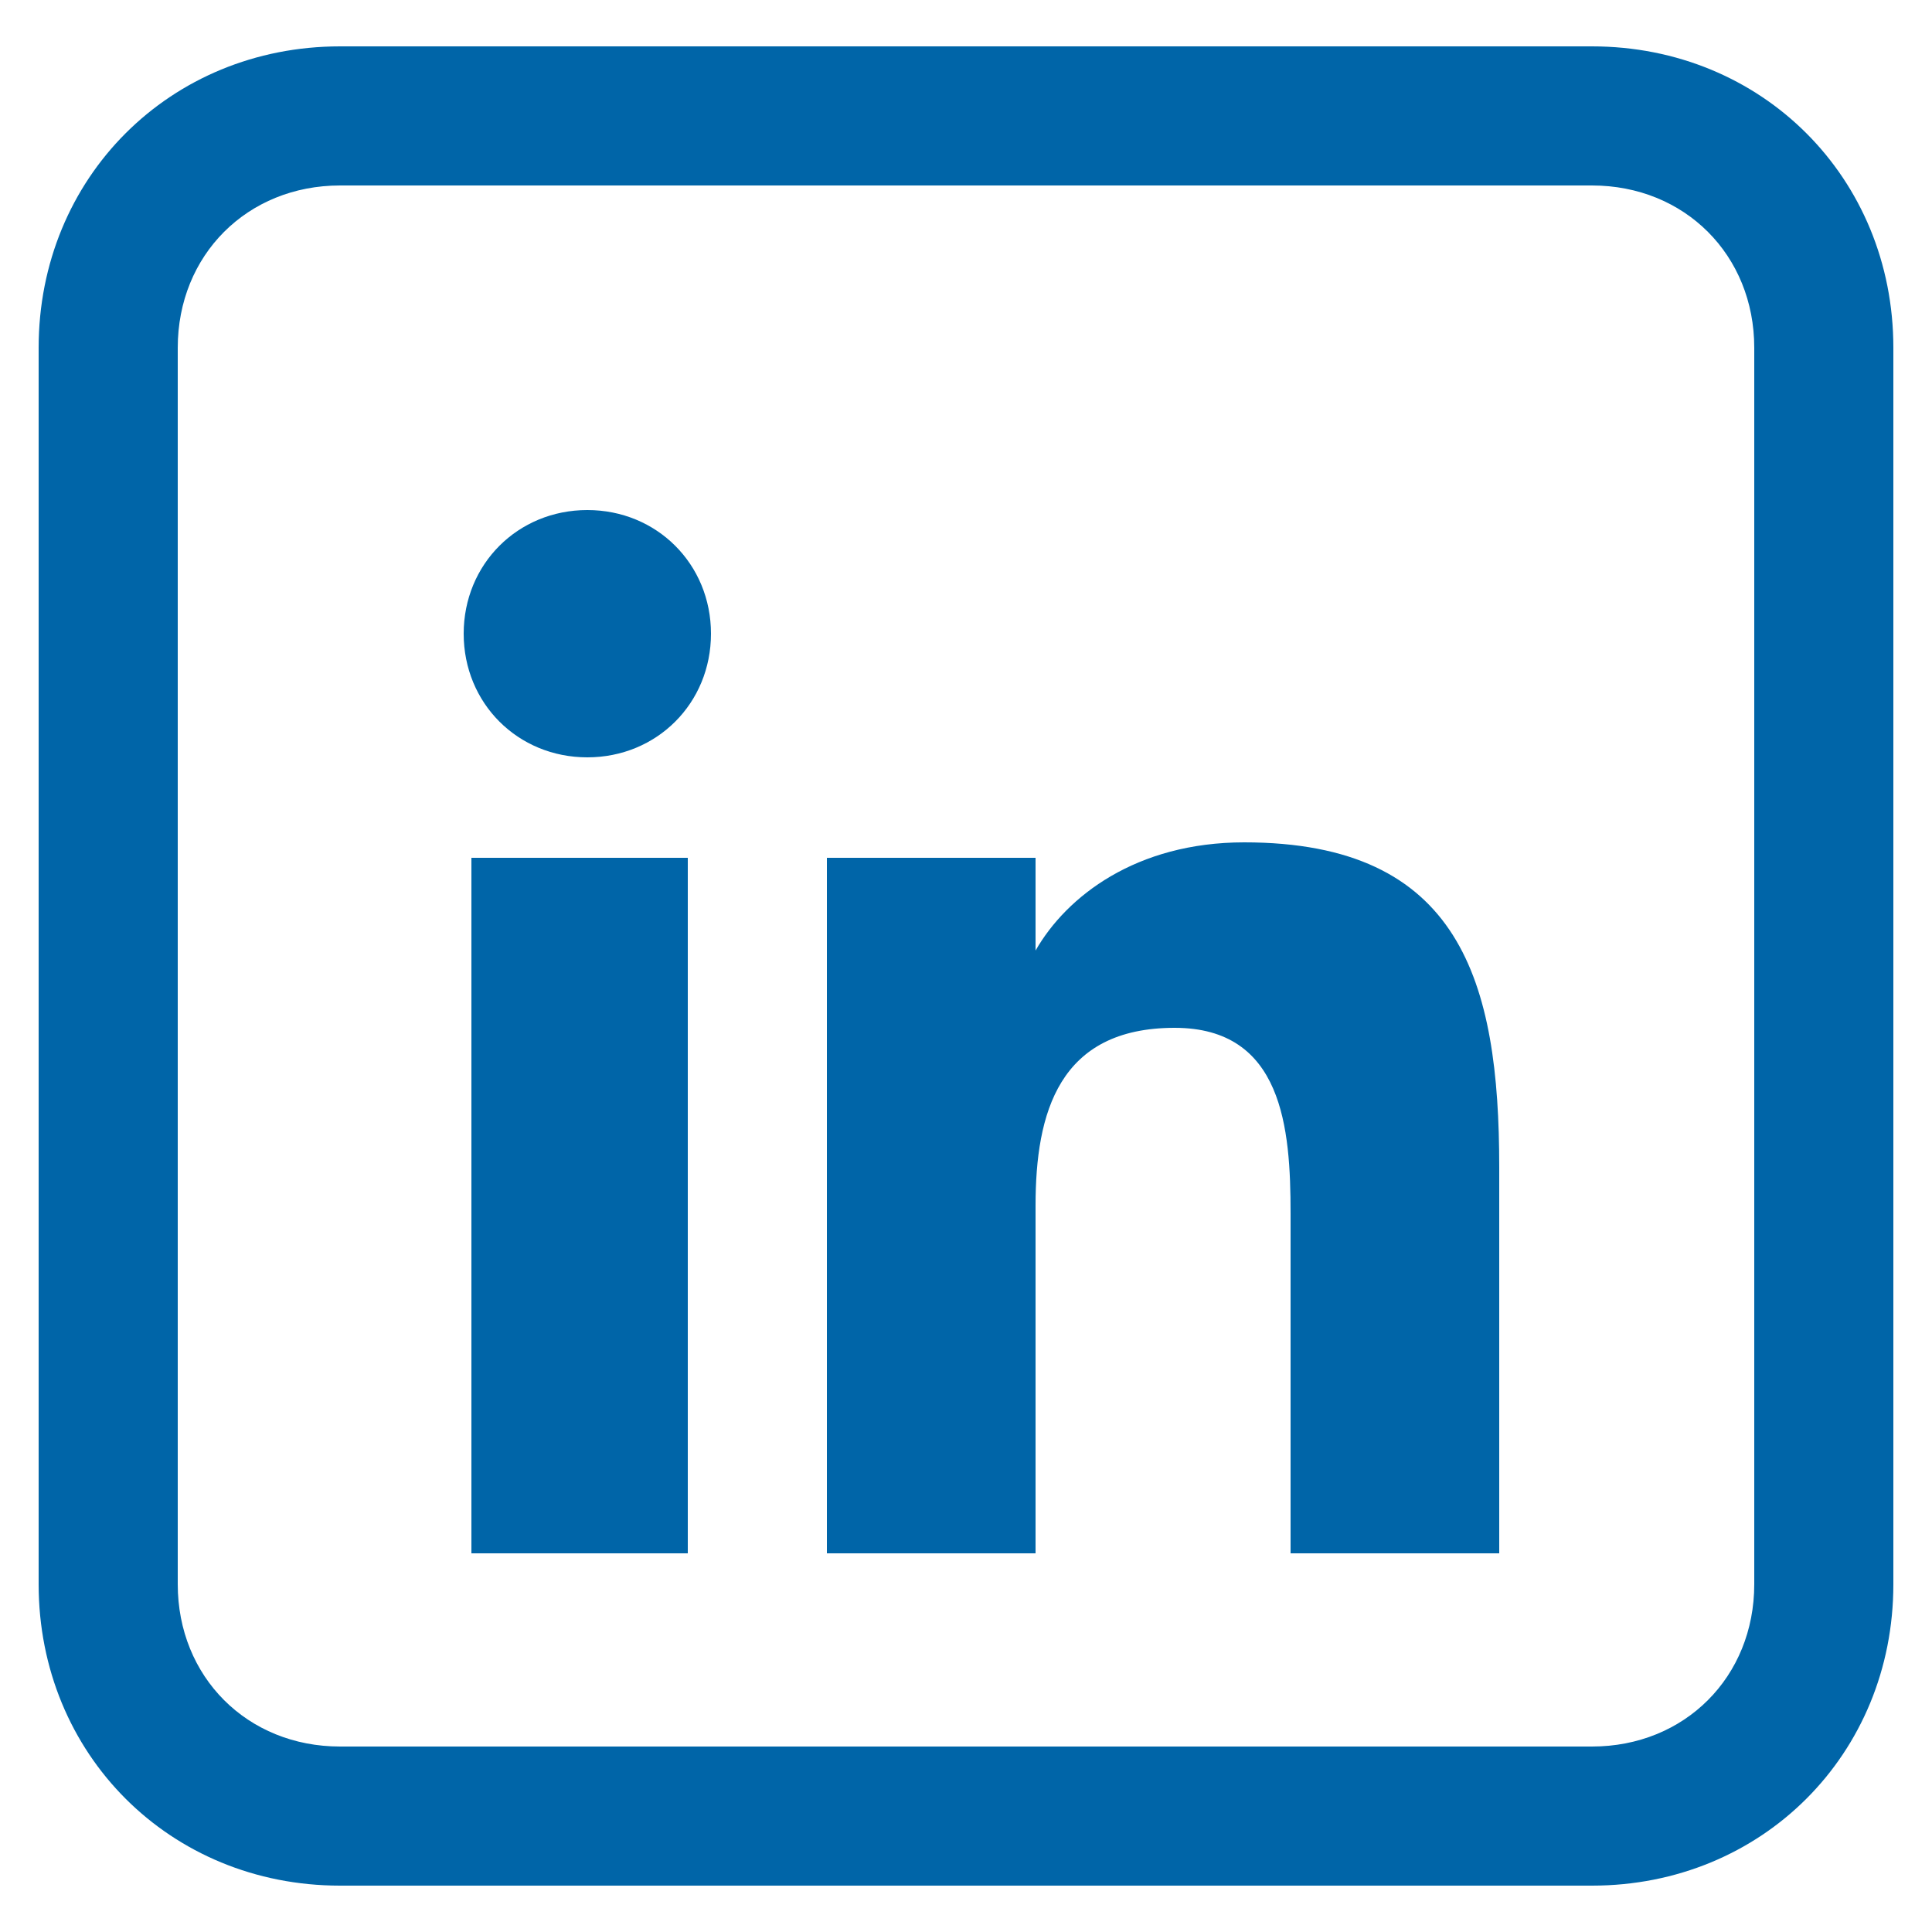
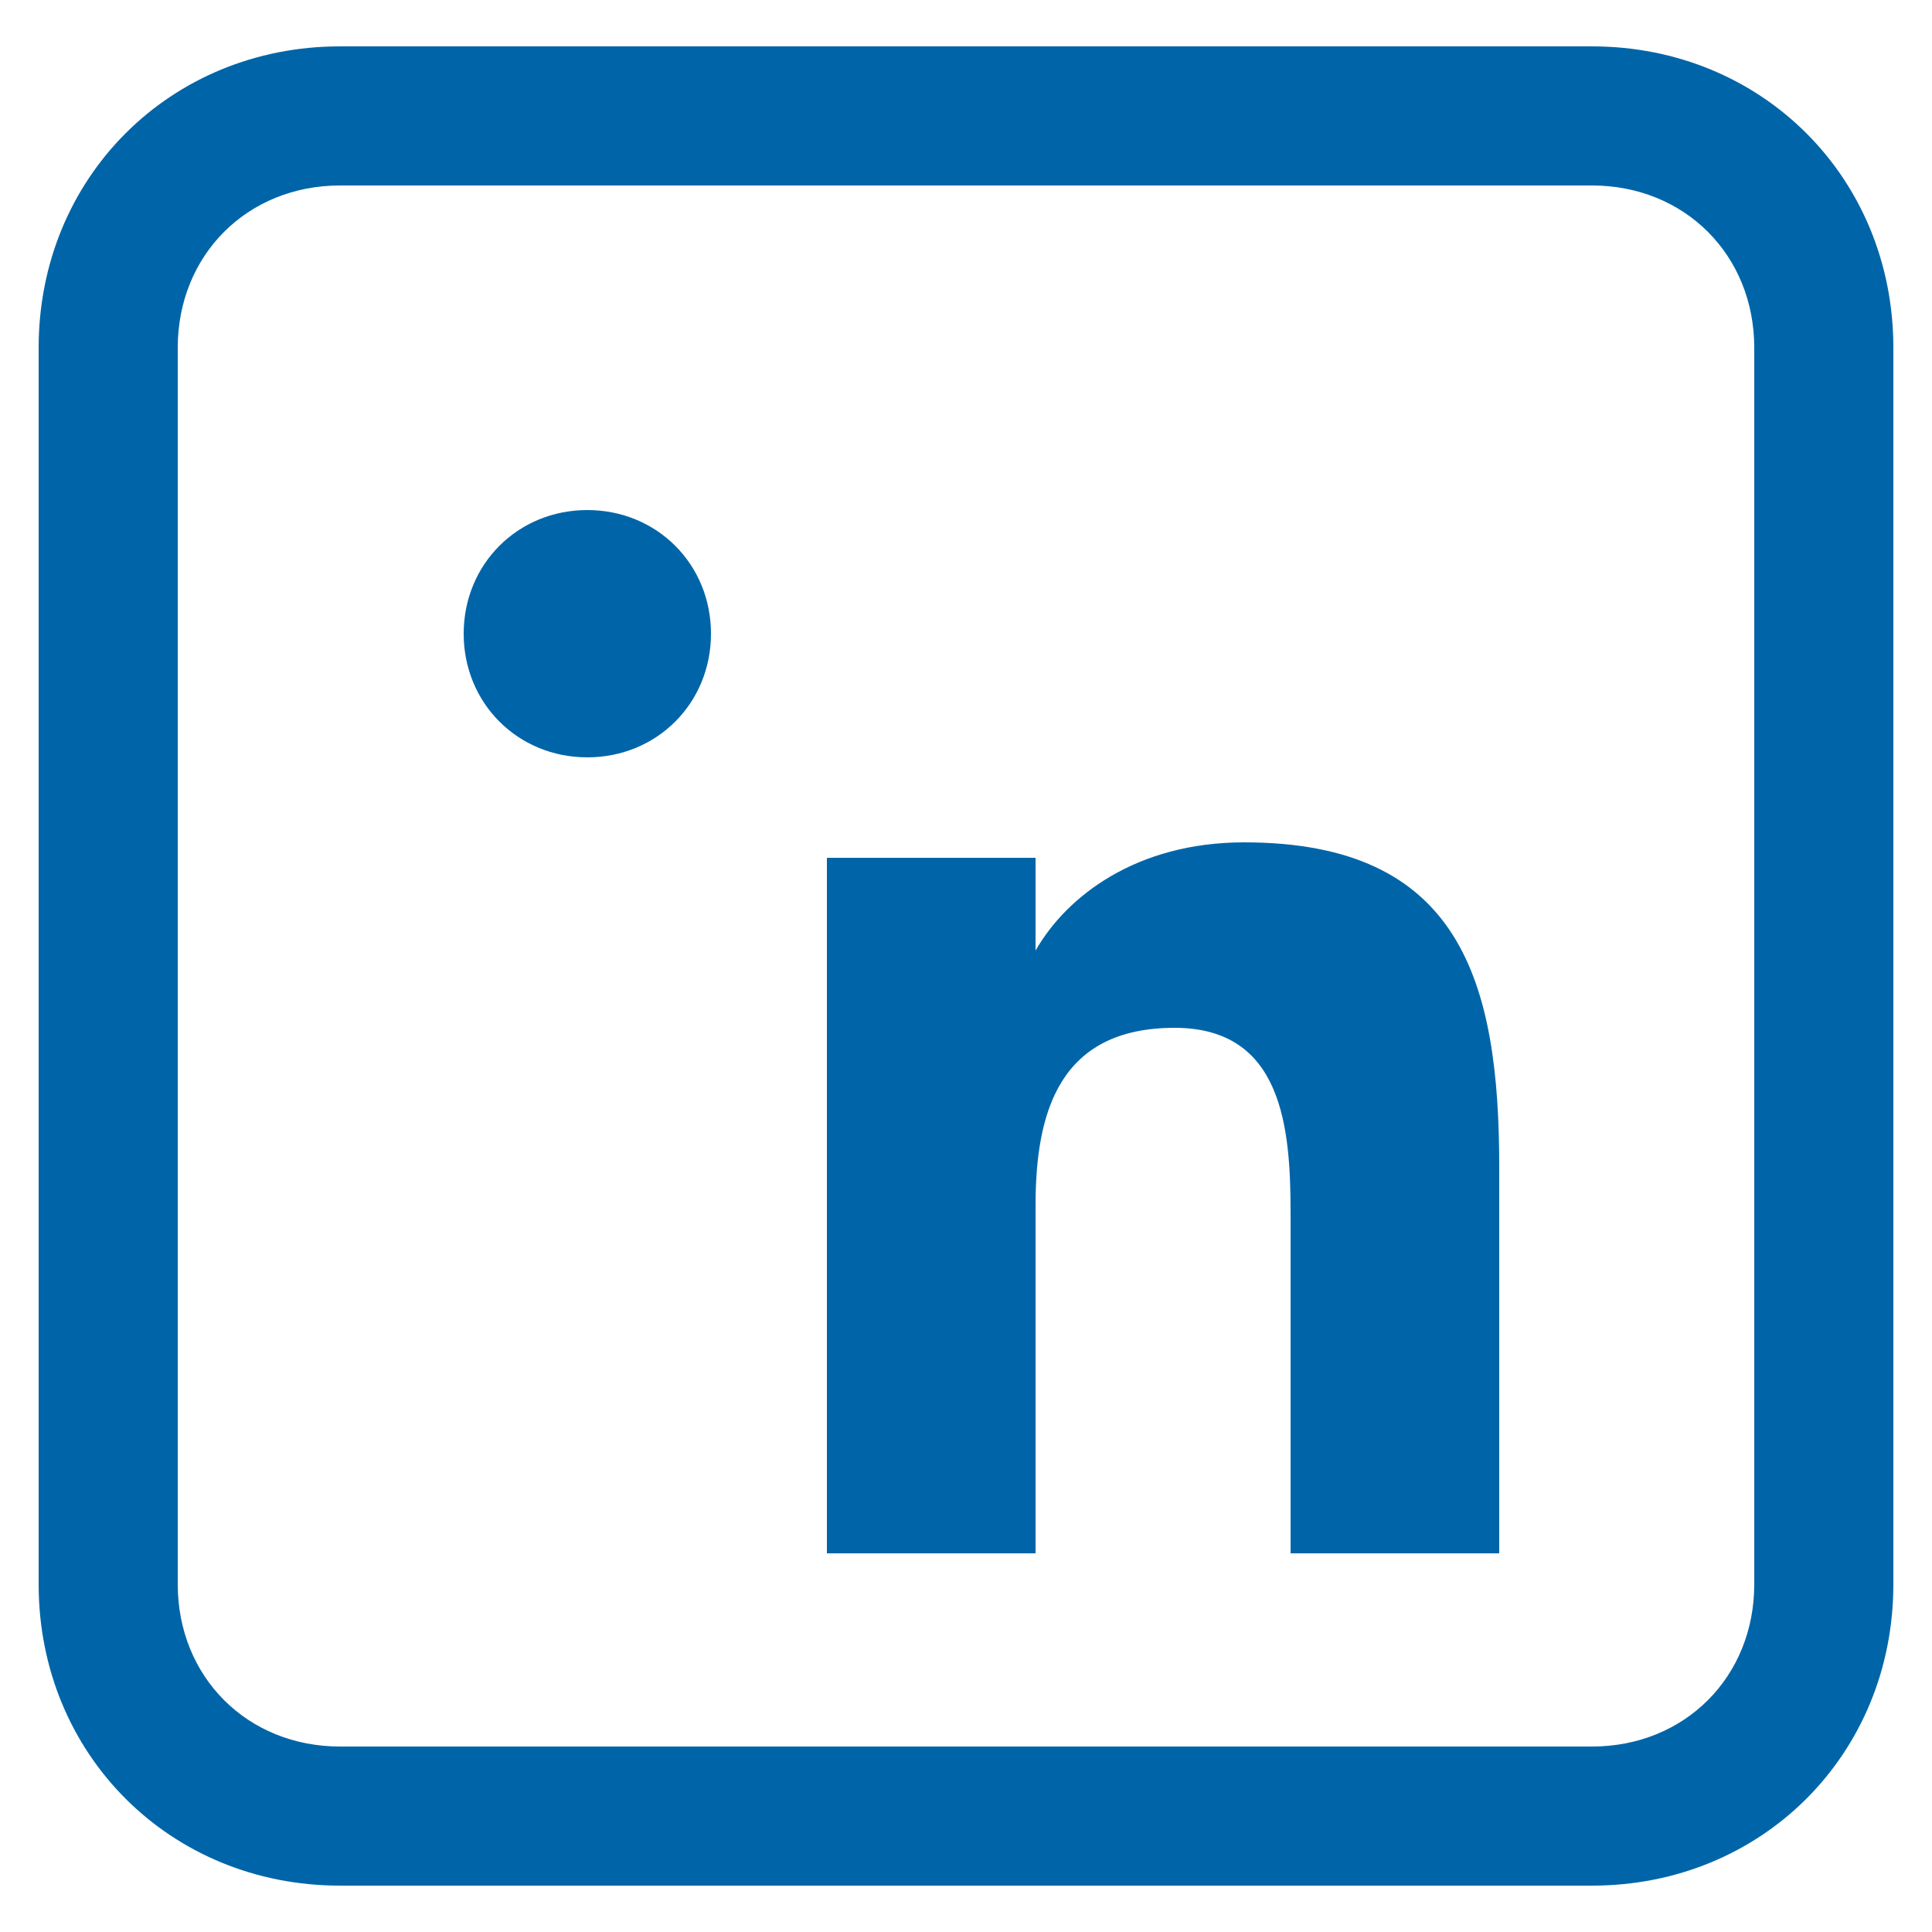
<svg xmlns="http://www.w3.org/2000/svg" enable-background="new 0 0 25 25" viewBox="0 0 25 25">
-   <path d="m20.6 24.4h-16.2c-2.2 0-3.9-1.7-3.9-3.9v-16c0-2.2 1.7-3.9 3.9-3.9h16.2c2.2 0 3.9 1.7 3.9 3.9v16c0 2.2-1.7 3.9-3.9 3.9zm-16.2-22c-1.2 0-2.1.9-2.1 2.1v16c0 1.2.9 2.1 2.1 2.1h16.2c1.2 0 2.1-.9 2.1-2.1v-16c0-1.2-.9-2.1-2.1-2.1zm4.5 17.7h-2.8v-9h2.8zm.3-11.9c0-.9-.7-1.6-1.6-1.6s-1.6.7-1.6 1.6.7 1.6 1.6 1.6 1.6-.7 1.6-1.6zm10.2 6.9c0-2.4-.5-4.2-3.3-4.2-1.4 0-2.3.7-2.7 1.4v-1.2h-2.7v9h2.7v-4.5c0-1.2.3-2.3 1.8-2.3 1.4 0 1.5 1.3 1.5 2.4v4.4h2.7z" fill="#0065a8" />
+   <path d="m20.6 24.4h-16.2c-2.2 0-3.9-1.7-3.9-3.9v-16c0-2.2 1.7-3.9 3.9-3.9h16.2c2.2 0 3.9 1.7 3.9 3.9v16c0 2.2-1.7 3.9-3.9 3.9zm-16.2-22c-1.2 0-2.1.9-2.1 2.1v16c0 1.2.9 2.1 2.1 2.1h16.2c1.2 0 2.1-.9 2.1-2.1v-16c0-1.2-.9-2.1-2.1-2.1zm4.5 17.7h-2.8h2.8zm.3-11.9c0-.9-.7-1.6-1.6-1.6s-1.6.7-1.6 1.6.7 1.6 1.6 1.6 1.6-.7 1.6-1.6zm10.2 6.9c0-2.4-.5-4.2-3.3-4.2-1.4 0-2.3.7-2.7 1.4v-1.2h-2.7v9h2.7v-4.5c0-1.2.3-2.3 1.8-2.3 1.4 0 1.5 1.3 1.5 2.4v4.4h2.7z" fill="#0065a8" />
</svg>